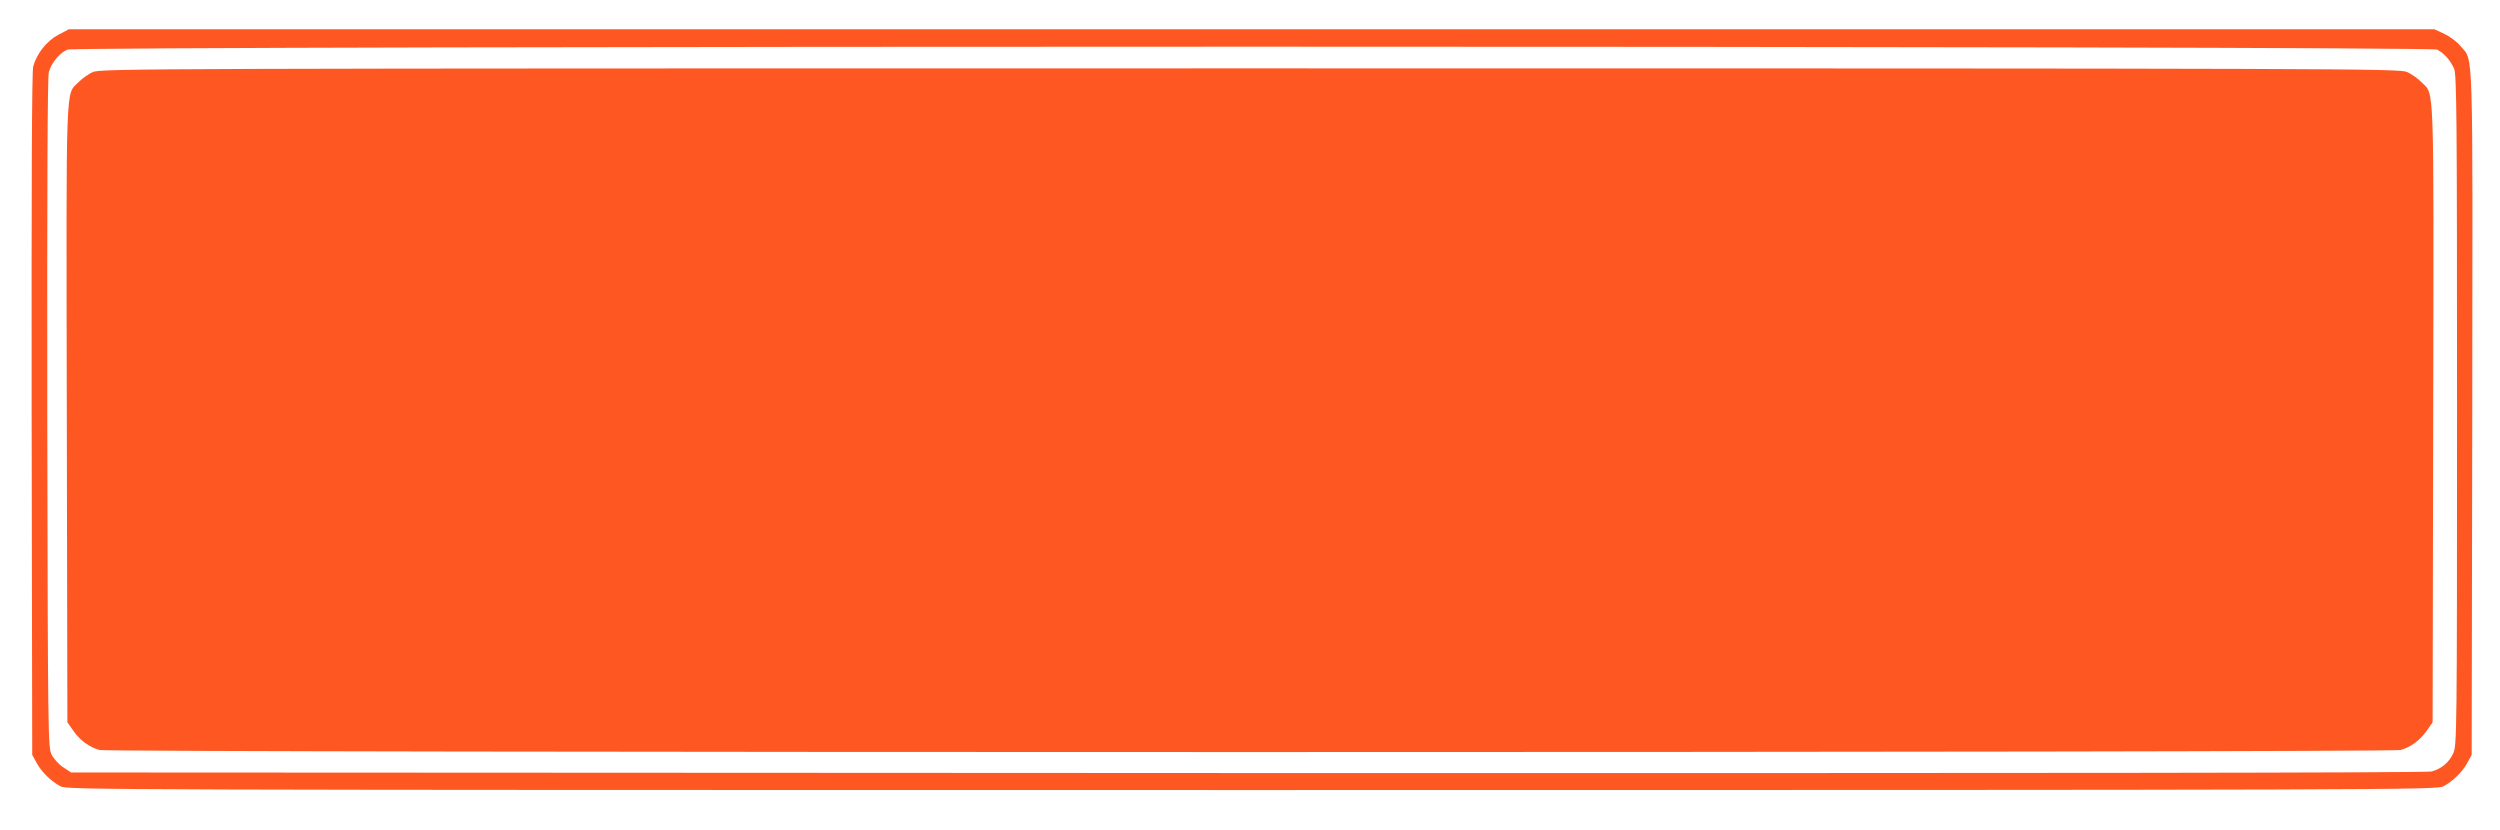
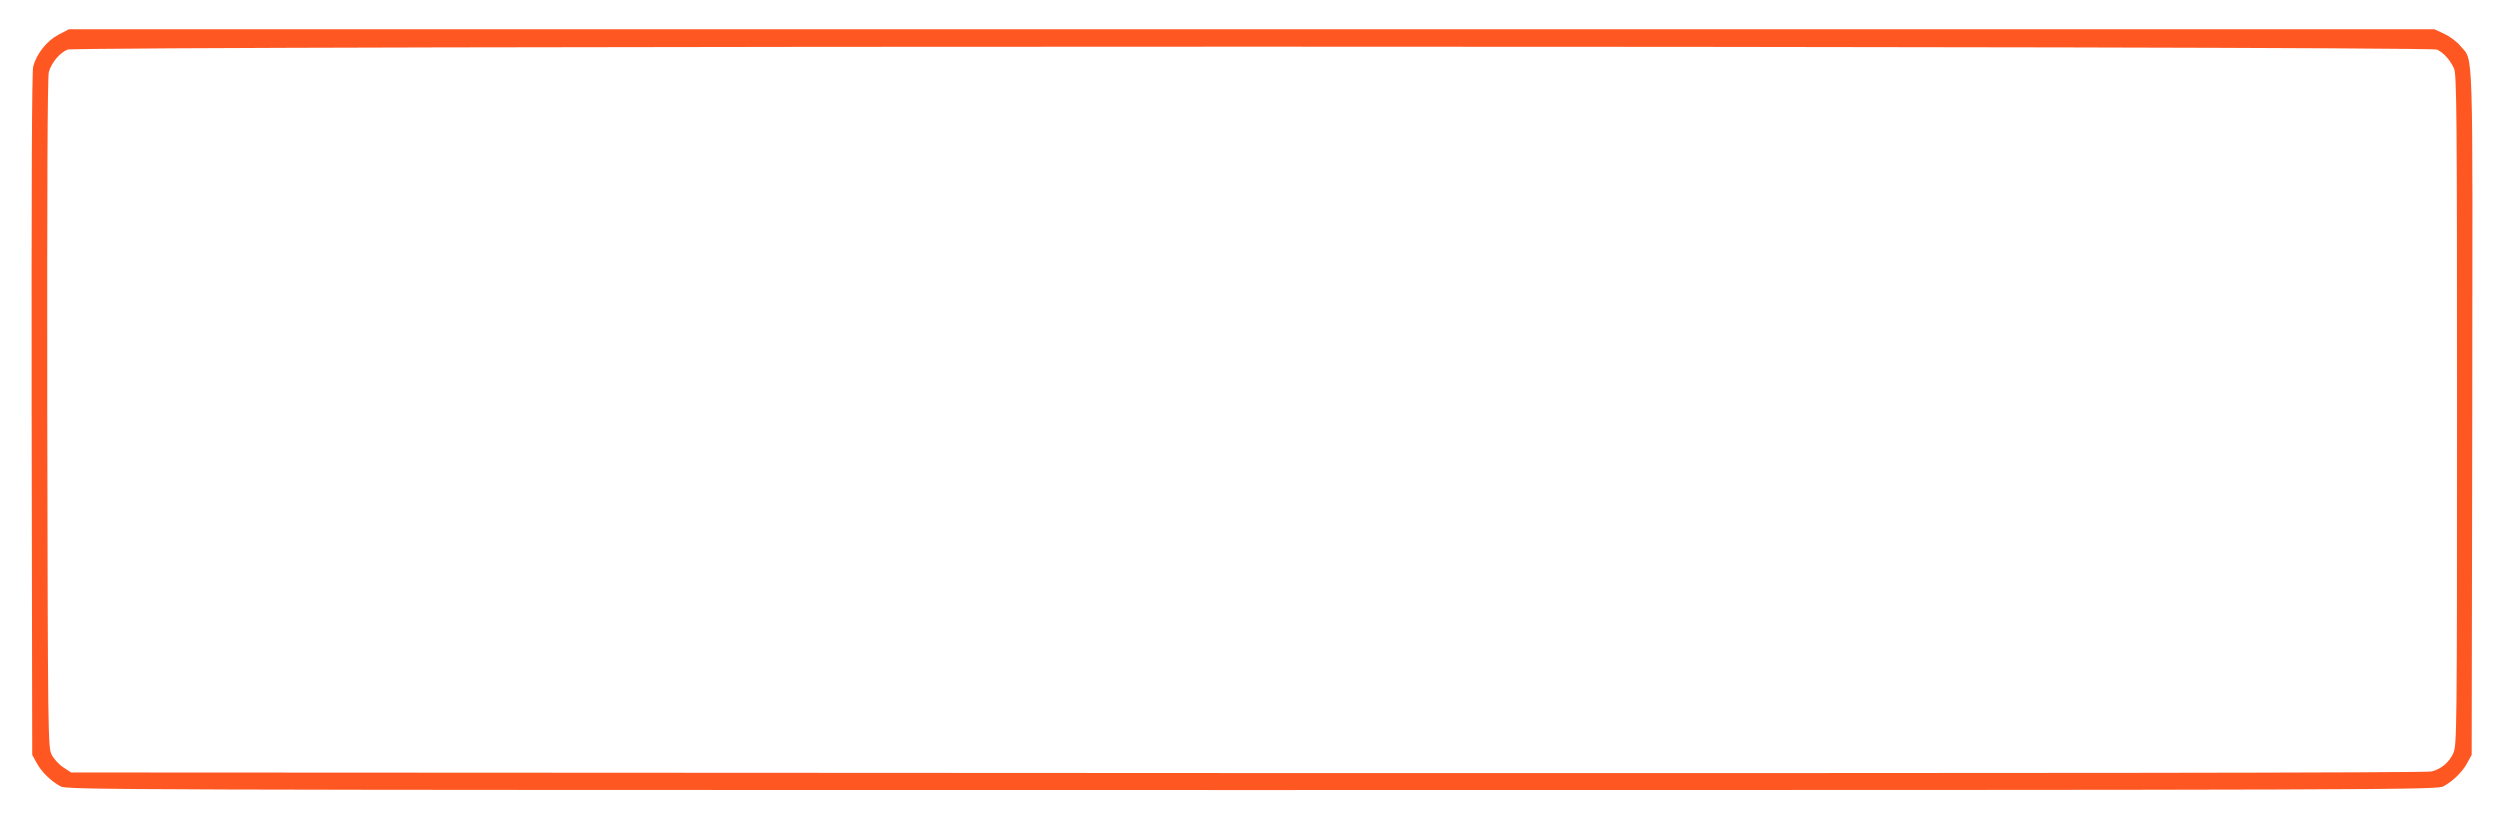
<svg xmlns="http://www.w3.org/2000/svg" version="1.0" width="1280pt" height="425pt" viewBox="0 0 1280 425" preserveAspectRatio="xMidYMid meet">
  <g transform="translate(0,425) scale(0.1,-0.1)" fill="#ff5722" stroke="none">
    <path d="M299 4072 c-59 -31 -111 -96 -129 -162 -7 -25 -9 -614 -8 -1781 l3 -1744 22 -40 c25 -47 74 -95 123 -121 34 -18 204 -19 6100 -19 5896 0 6066 1 6100 19 49 26 98 74 123 121 l22 40 3 1750 c2 1929 7 1798 -60 1879 -17 21 -54 49 -82 62 l-51 24 -6056 0 -6057 0 -53 -28z m12179 -76 c37 -19 68 -55 87 -98 13 -33 15 -226 15 -1750 0 -1646 -1 -1715 -19 -1754 -22 -48 -60 -80 -111 -94 -25 -7 -2046 -9 -6062 -8 l-6024 3 -41 27 c-22 14 -48 43 -59 65 -18 37 -19 89 -22 1747 -1 1146 1 1721 8 1747 13 47 54 97 95 115 46 20 12094 20 12133 0z" />
-     <path d="M475 3881 c-22 -10 -55 -33 -72 -51 -68 -70 -64 51 -61 -1697 l3 -1581 30 -43 c35 -50 82 -84 134 -99 50 -14 11732 -14 11782 0 52 15 99 49 134 99 l30 43 3 1581 c3 1748 7 1627 -61 1697 -17 18 -50 41 -72 51 -39 18 -247 19 -5925 19 -5678 0 -5886 -1 -5925 -19z" />
  </g>
</svg>